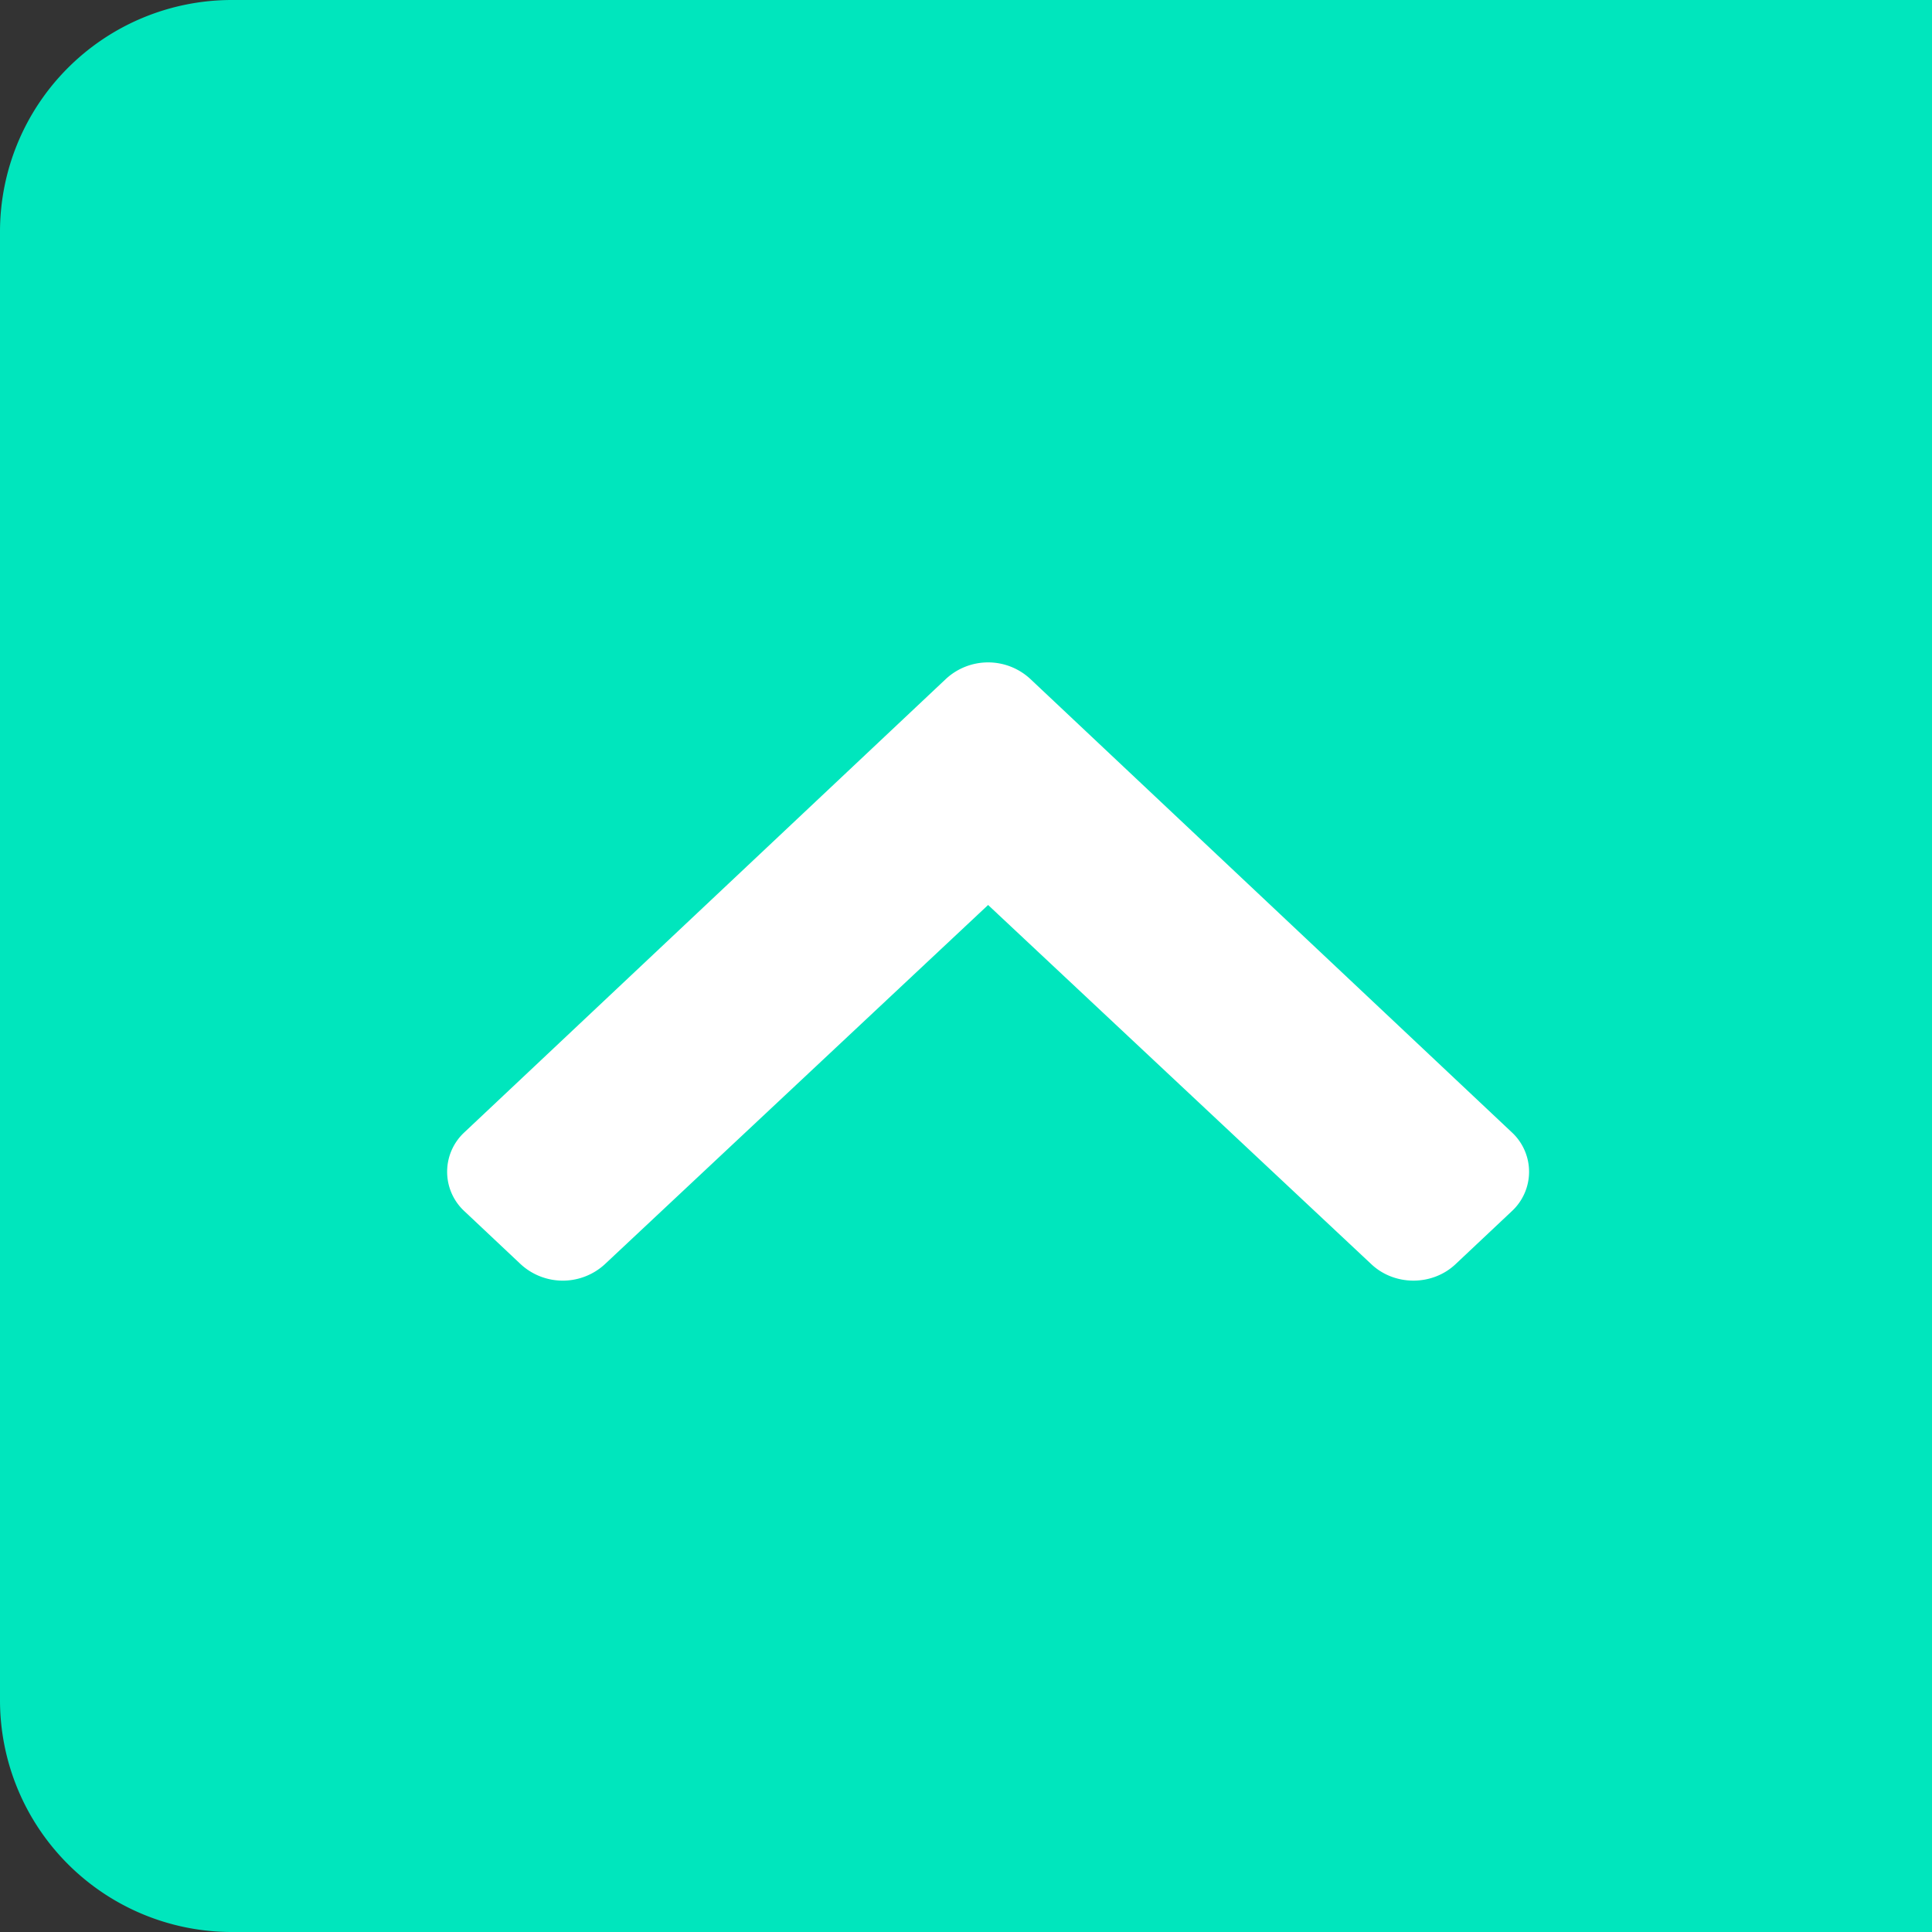
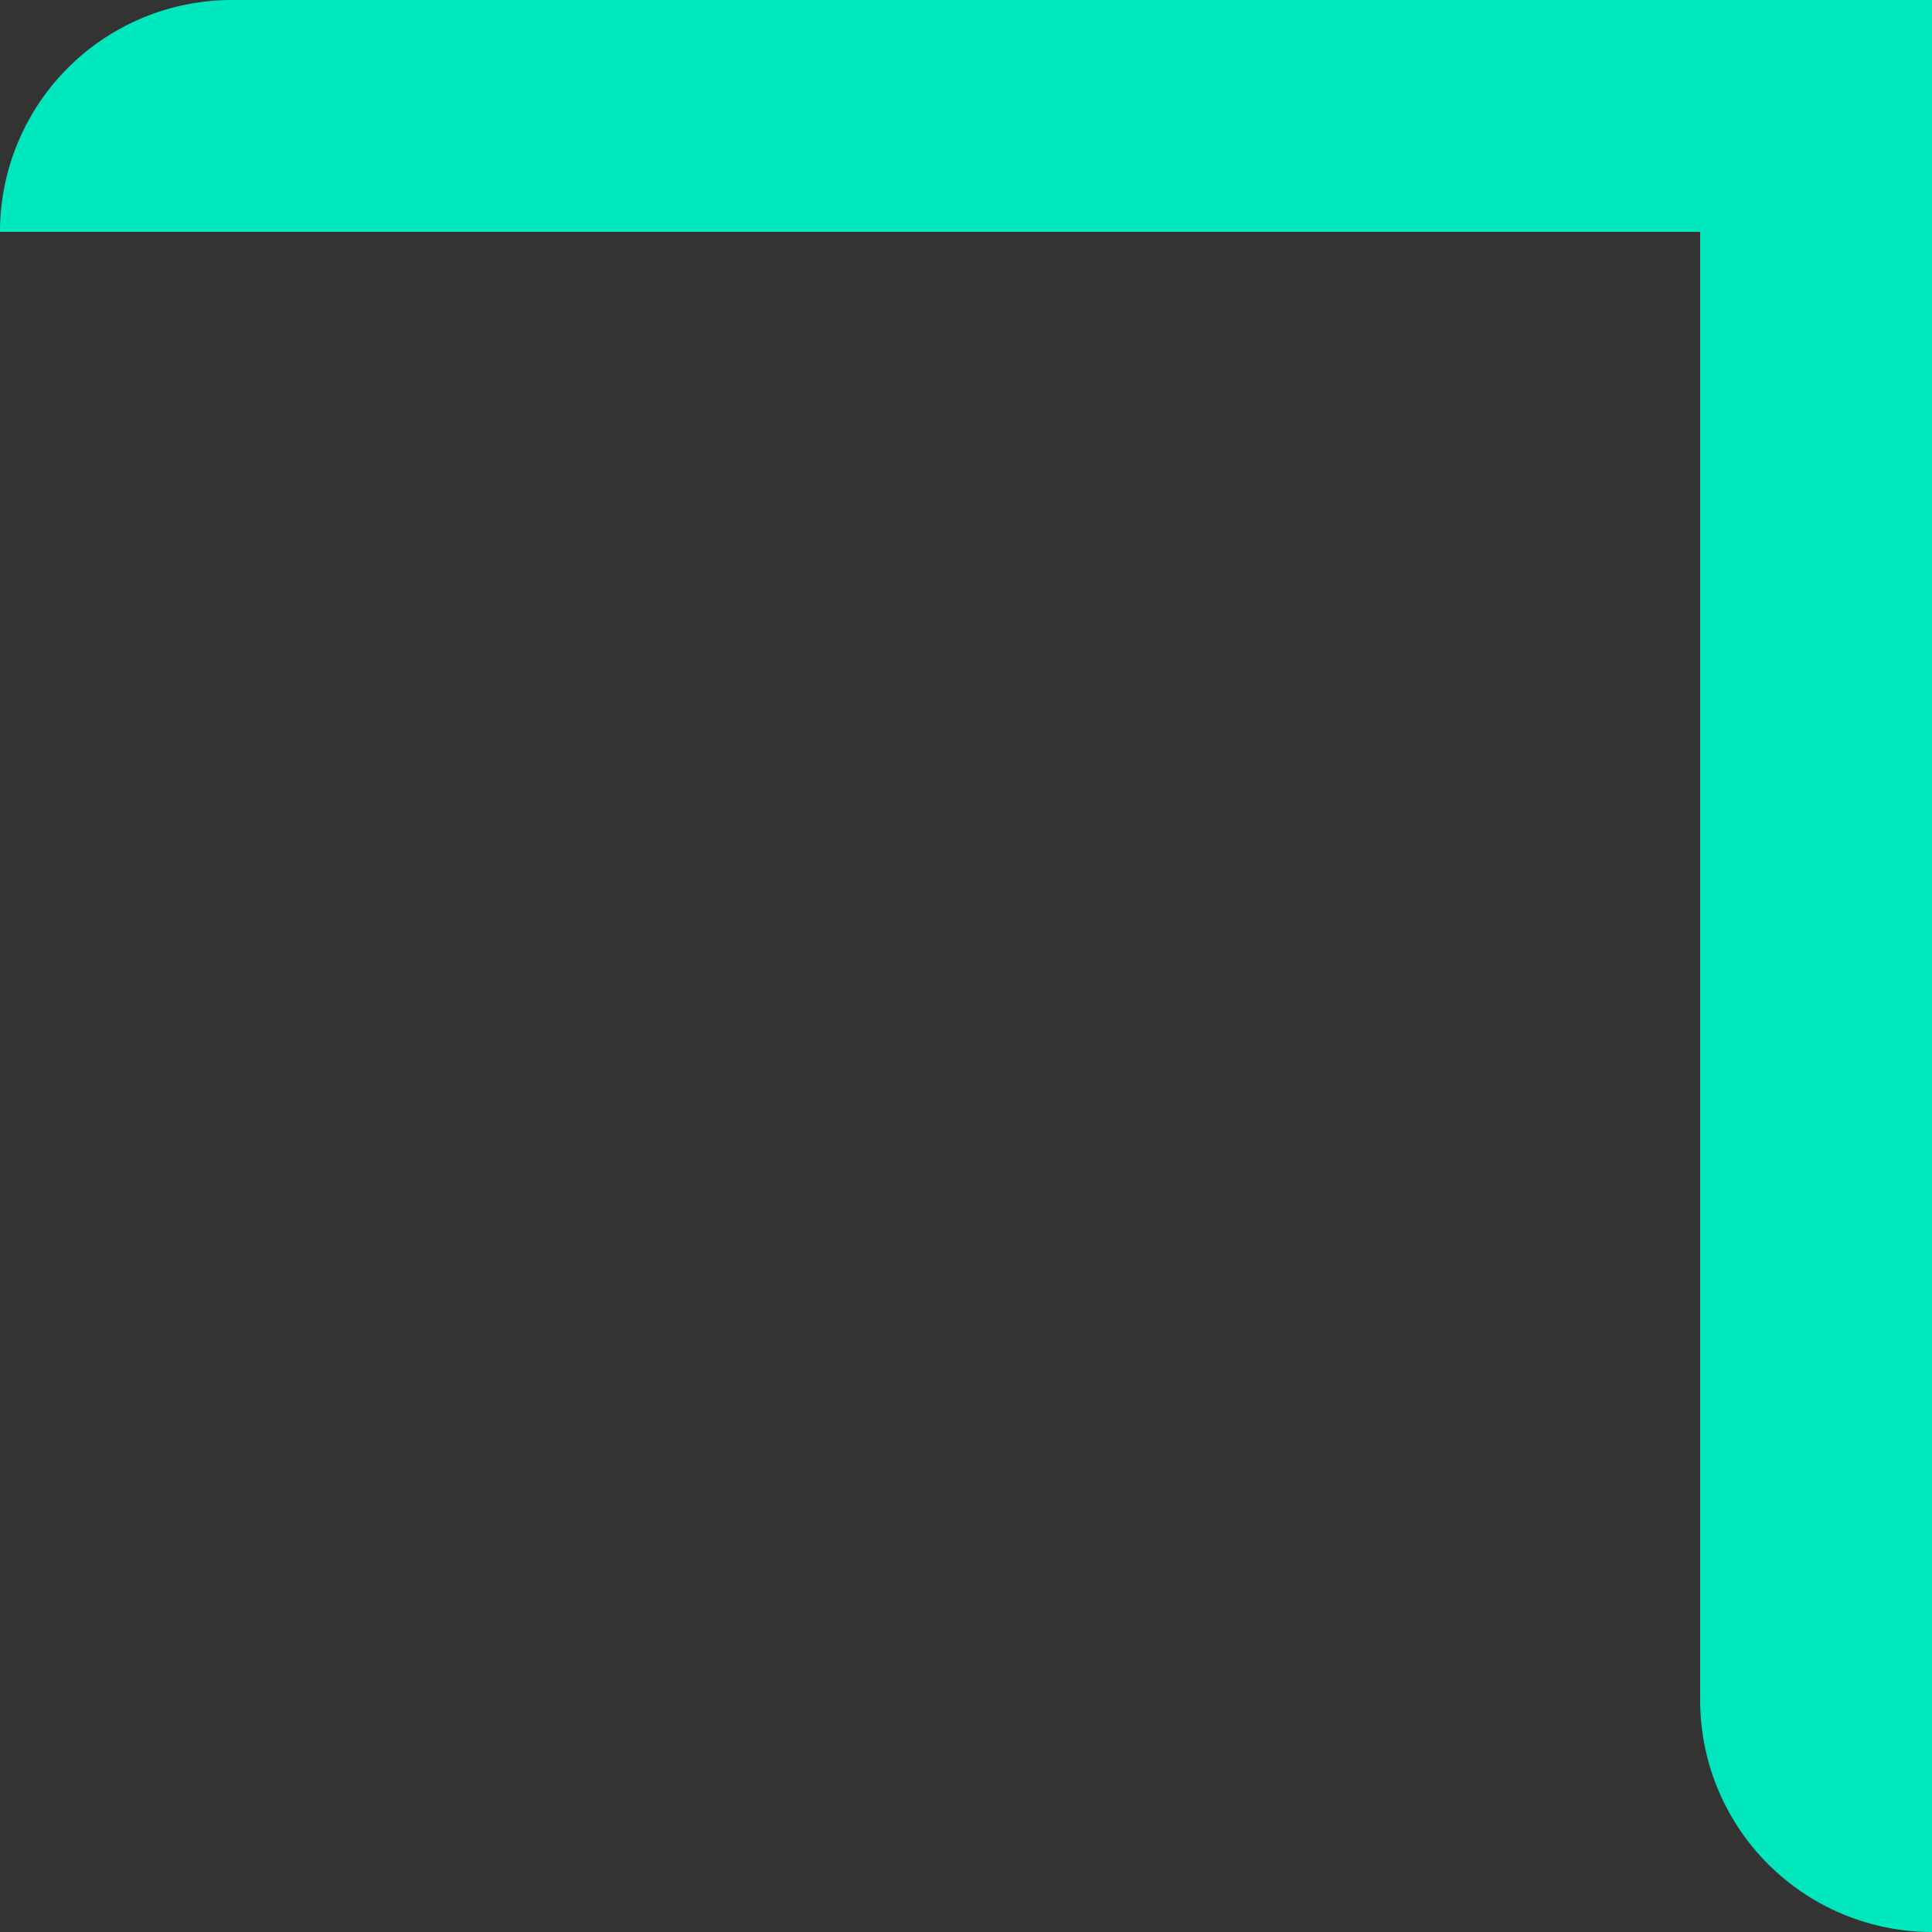
<svg xmlns="http://www.w3.org/2000/svg" width="50" height="50" fill="none">
  <rect width="100%" height="100%" fill="#333333" stroke="none" />
-   <path d="M0 6a6 6 0 0 1 6-6h44v50H6a6 6 0 0 1-6-6V6Z" fill="#00E6BD" />
-   <path fill-rule="evenodd" clip-rule="evenodd" d="M26.66 17.567 39.121 29.3a1.39 1.39 0 0 1 0 2.05l-1.453 1.368c-.6.565-1.572.566-2.174.003l-9.922-9.3-9.922 9.3a1.607 1.607 0 0 1-2.174-.003l-1.453-1.368a1.39 1.39 0 0 1 0-2.05l12.461-11.733a1.607 1.607 0 0 1 2.176 0Z" fill="#fff" />
+   <path d="M0 6a6 6 0 0 1 6-6h44v50a6 6 0 0 1-6-6V6Z" fill="#00E6BD" />
</svg>